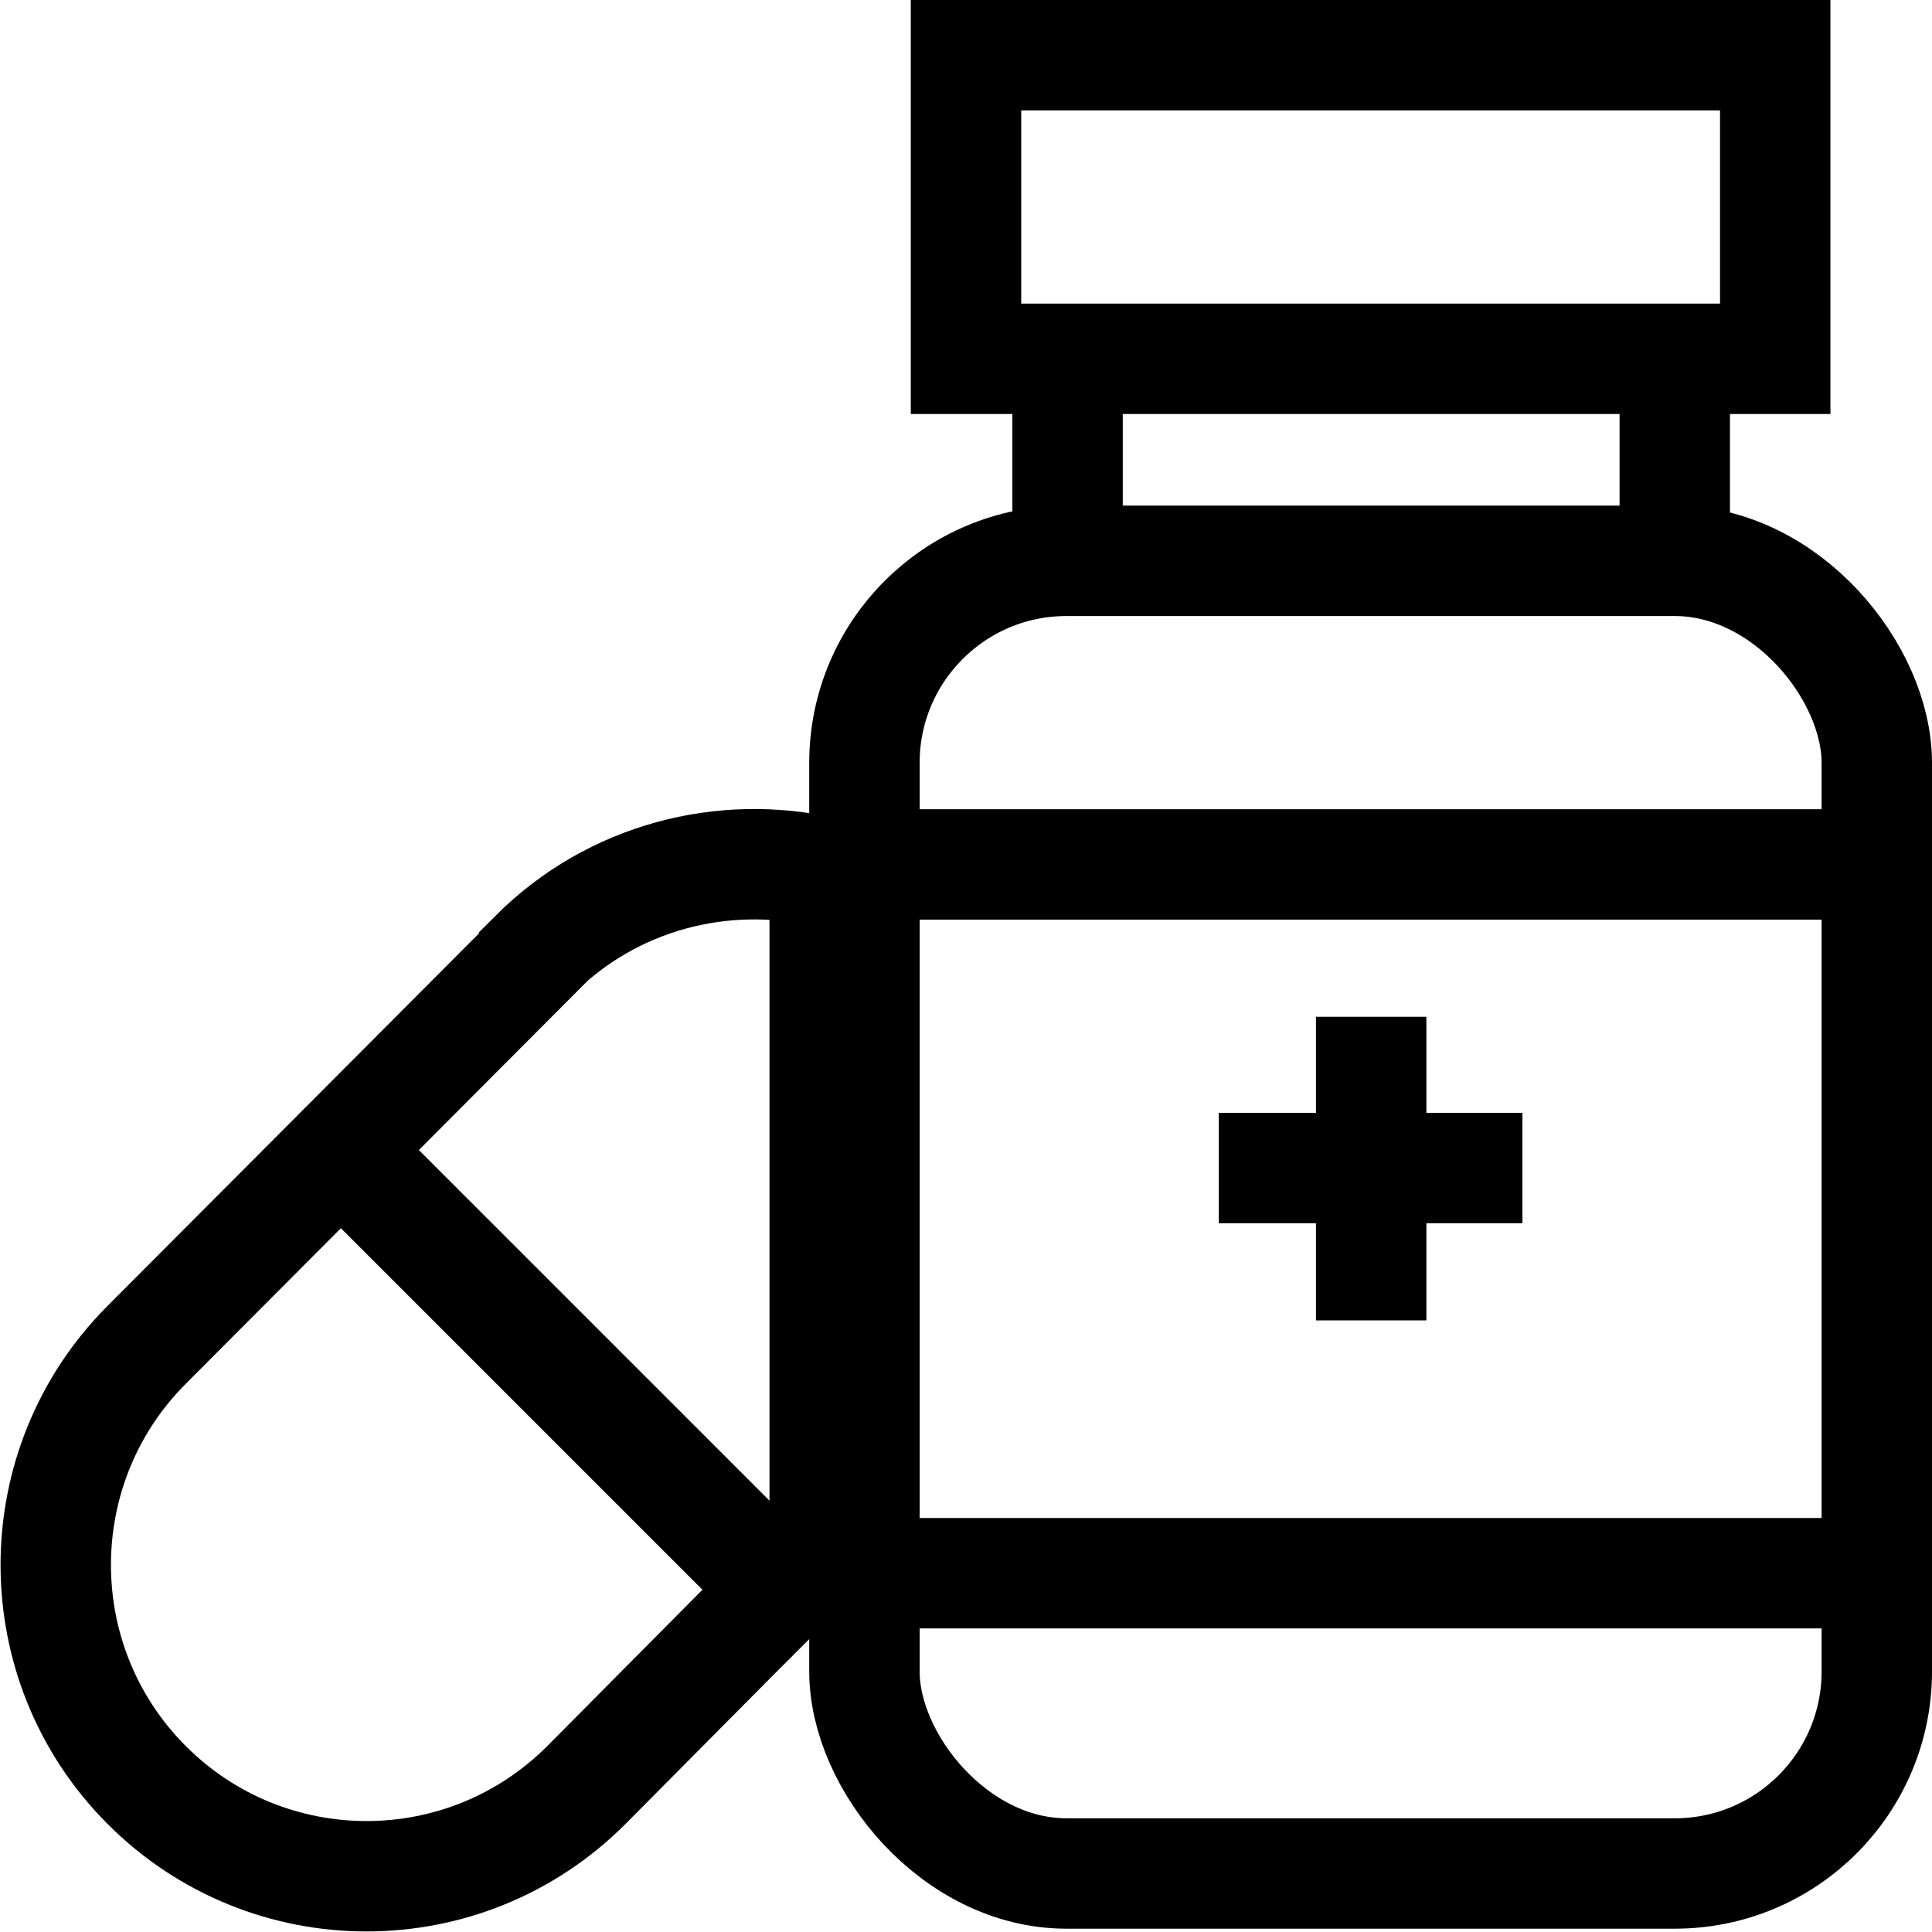
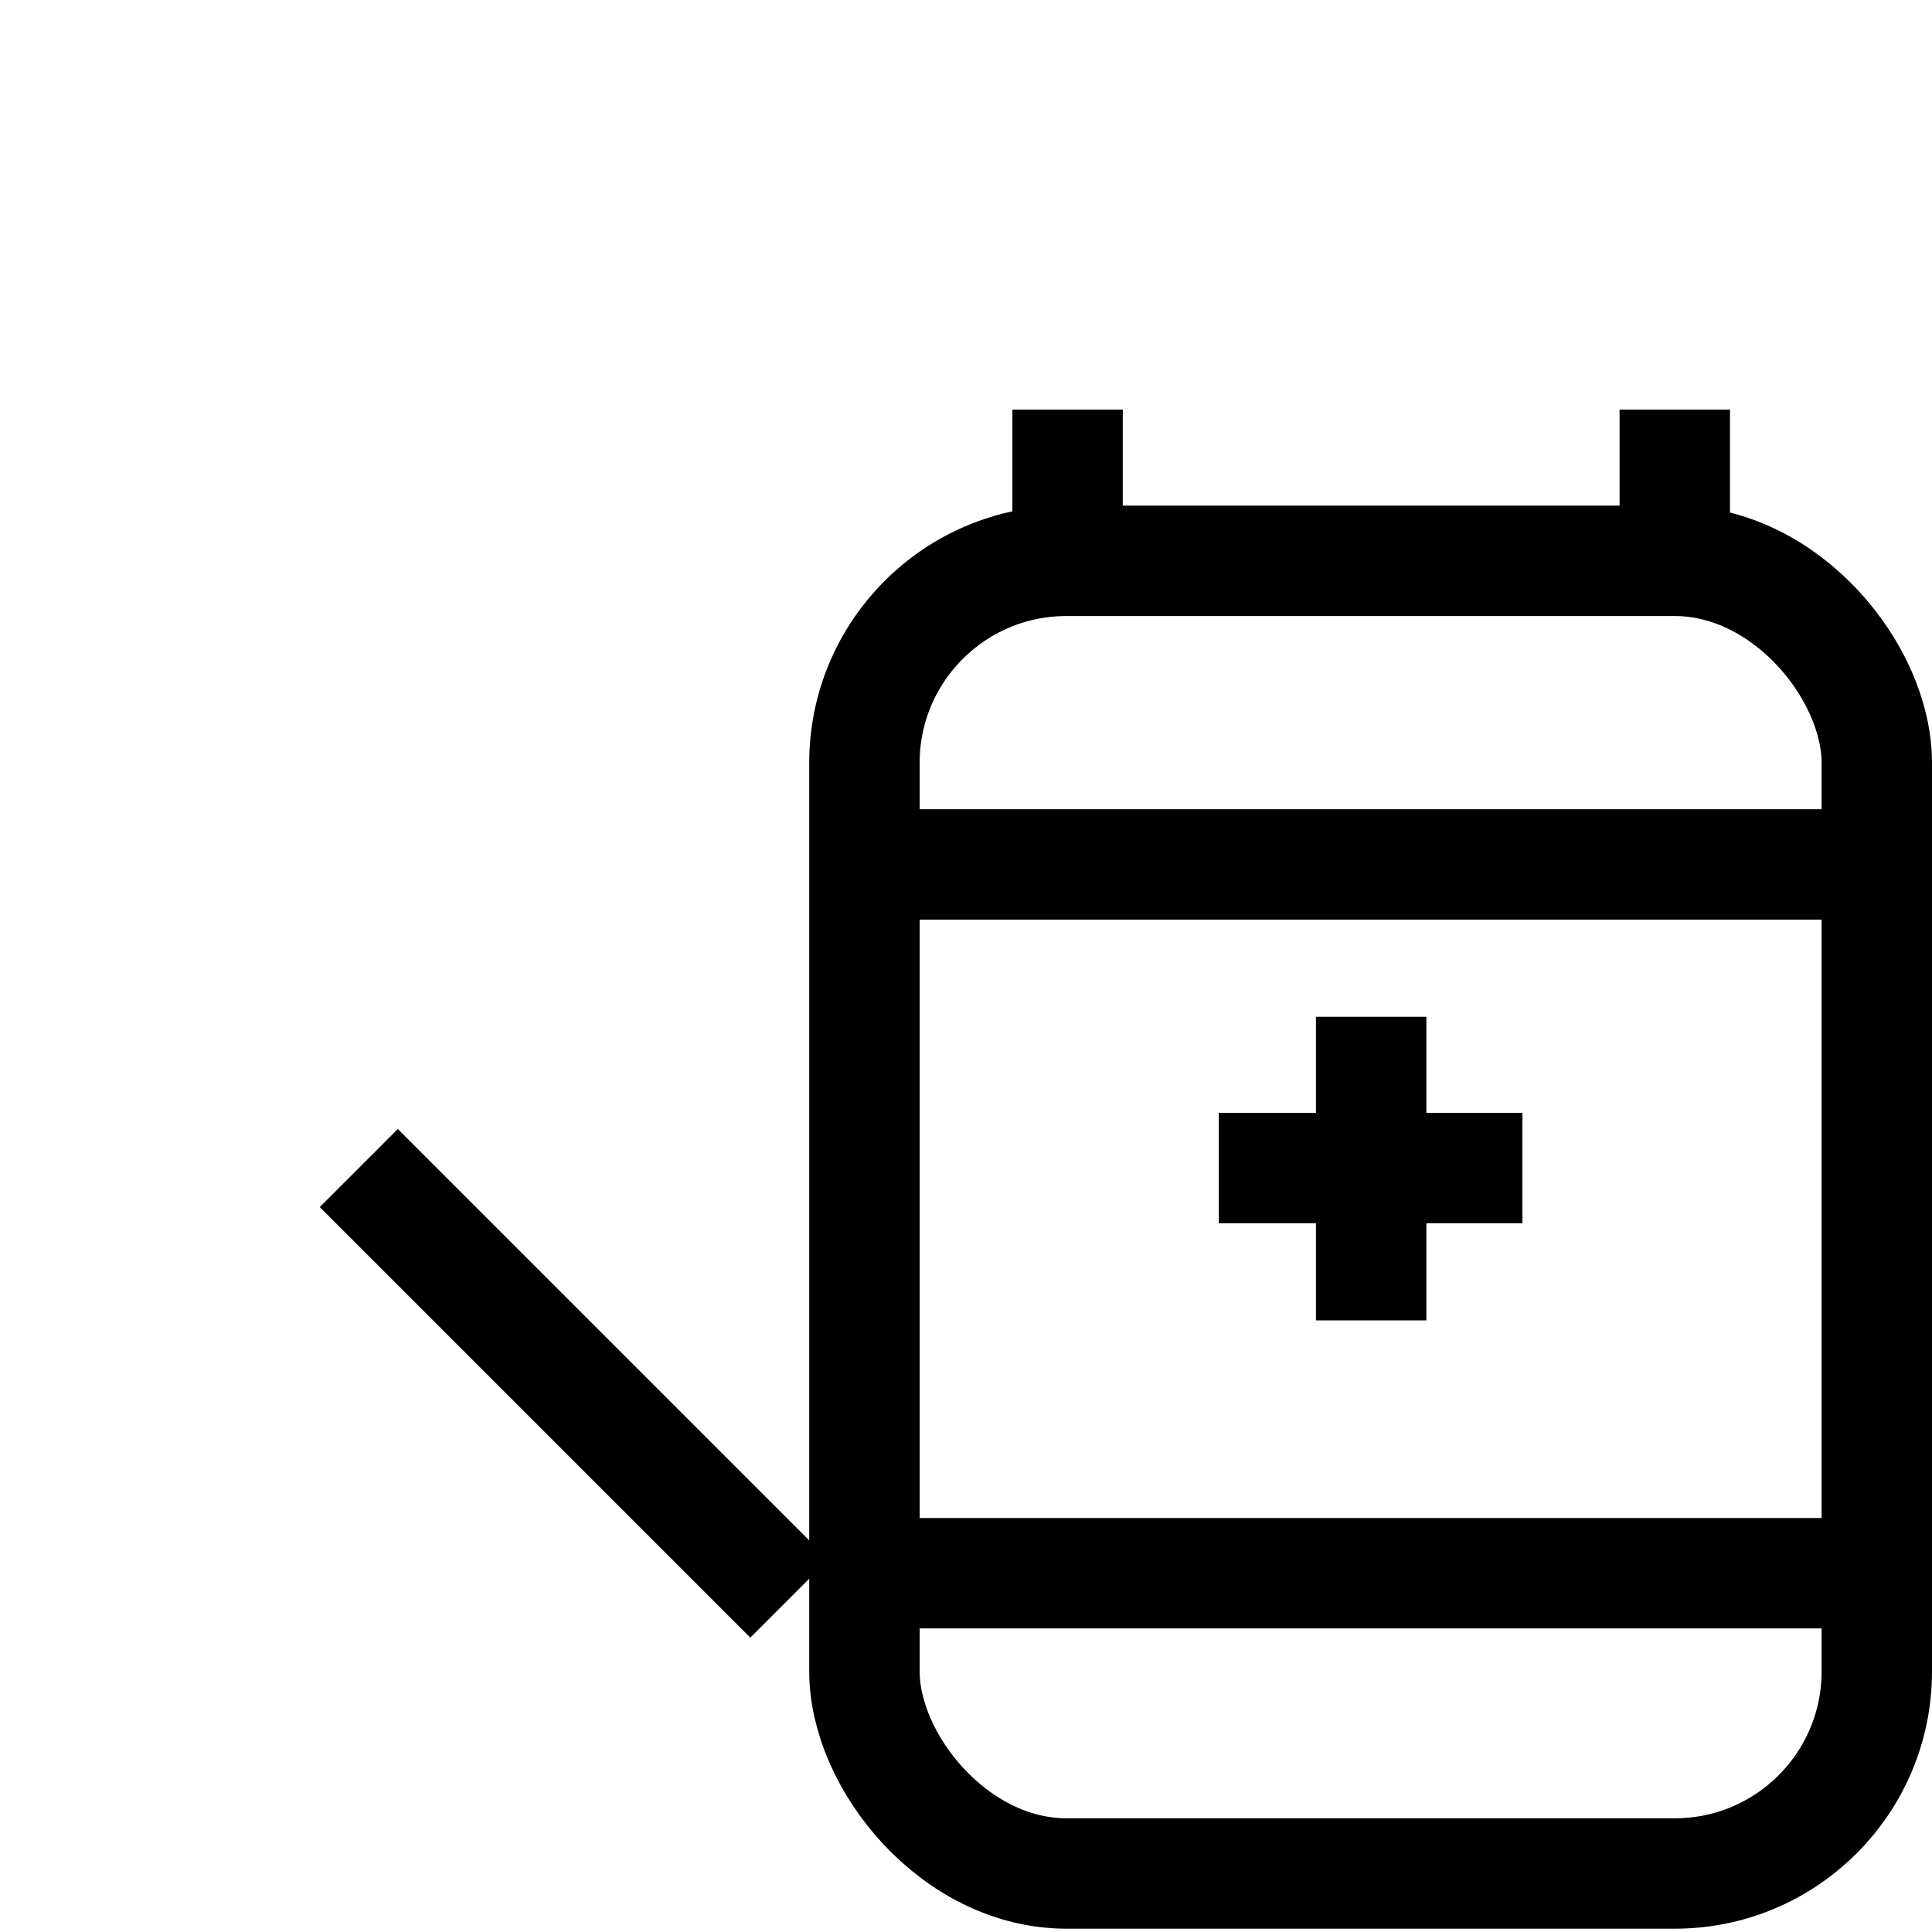
<svg xmlns="http://www.w3.org/2000/svg" id="Layer_2" data-name="Layer 2" viewBox="0 0 17.5 17.5">
  <defs>
    <style>
      .cls-1 {
        fill: none;
        stroke: #000;
        stroke-miterlimit: 10;
      }
    </style>
  </defs>
  <g id="_Ñëîé_1" data-name="Ñëîé 1">
    <g>
      <rect class="cls-1" x="7.83" y="5.08" width="9.17" height="11.89" rx="1.83" ry="1.83" />
-       <rect class="cls-1" x="8.75" y=".5" width="7.33" height="2.75" />
      <line class="cls-1" x1="9.67" y1="3.71" x2="9.67" y2="5.08" />
      <line class="cls-1" x1="15.17" y1="3.71" x2="15.17" y2="5.08" />
      <line class="cls-1" x1="11.04" y1="10.58" x2="13.79" y2="10.58" />
      <line class="cls-1" x1="12.42" y1="9.21" x2="12.42" y2="11.96" />
      <line class="cls-1" x1="7.83" y1="7.83" x2="17" y2="7.83" />
      <line class="cls-1" x1="8.29" y1="14.25" x2="17.46" y2="14.25" />
-       <path class="cls-1" d="M4.84,8.66l-3.51,3.52c-1.1,1.1-1.1,2.89,0,3.99h0c1.1,1.1,2.88,1.1,3.98,0l1.35-1.36.81-.81v-6.1c-.92-.21-1.92.04-2.63.75Z" />
      <line class="cls-1" x1="3.25" y1="10.58" x2="7.15" y2="14.48" />
    </g>
  </g>
</svg>